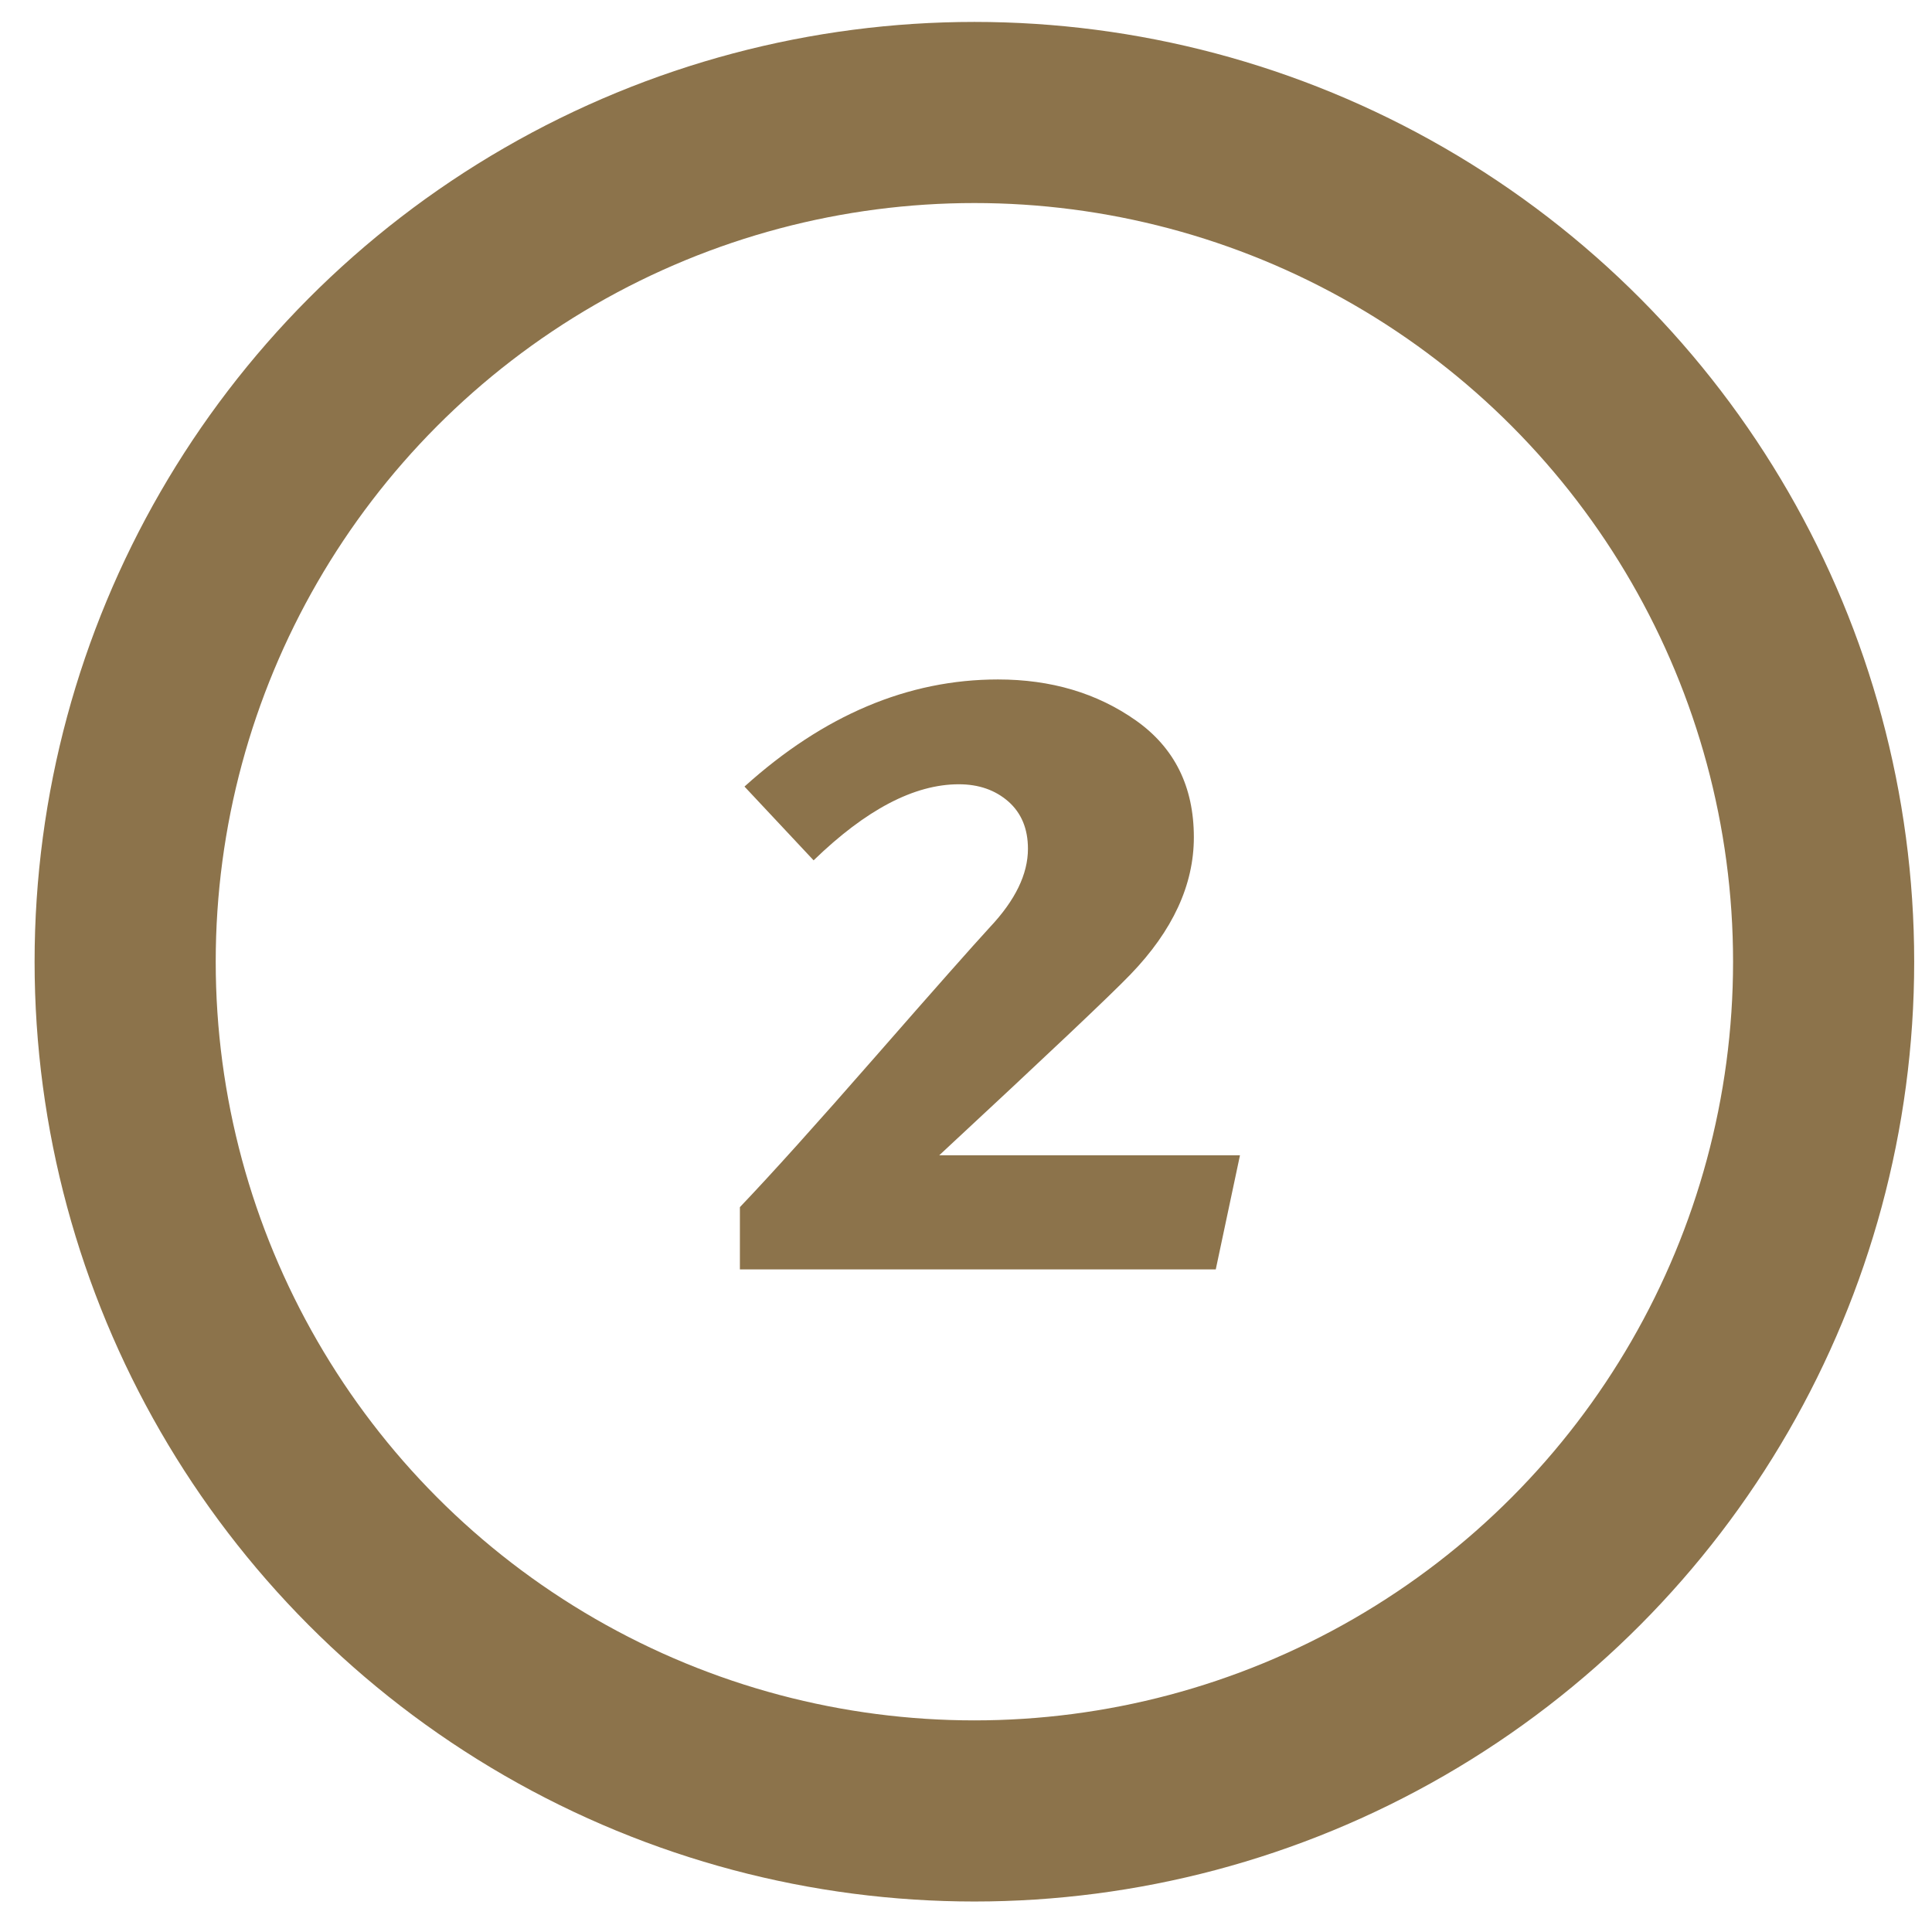
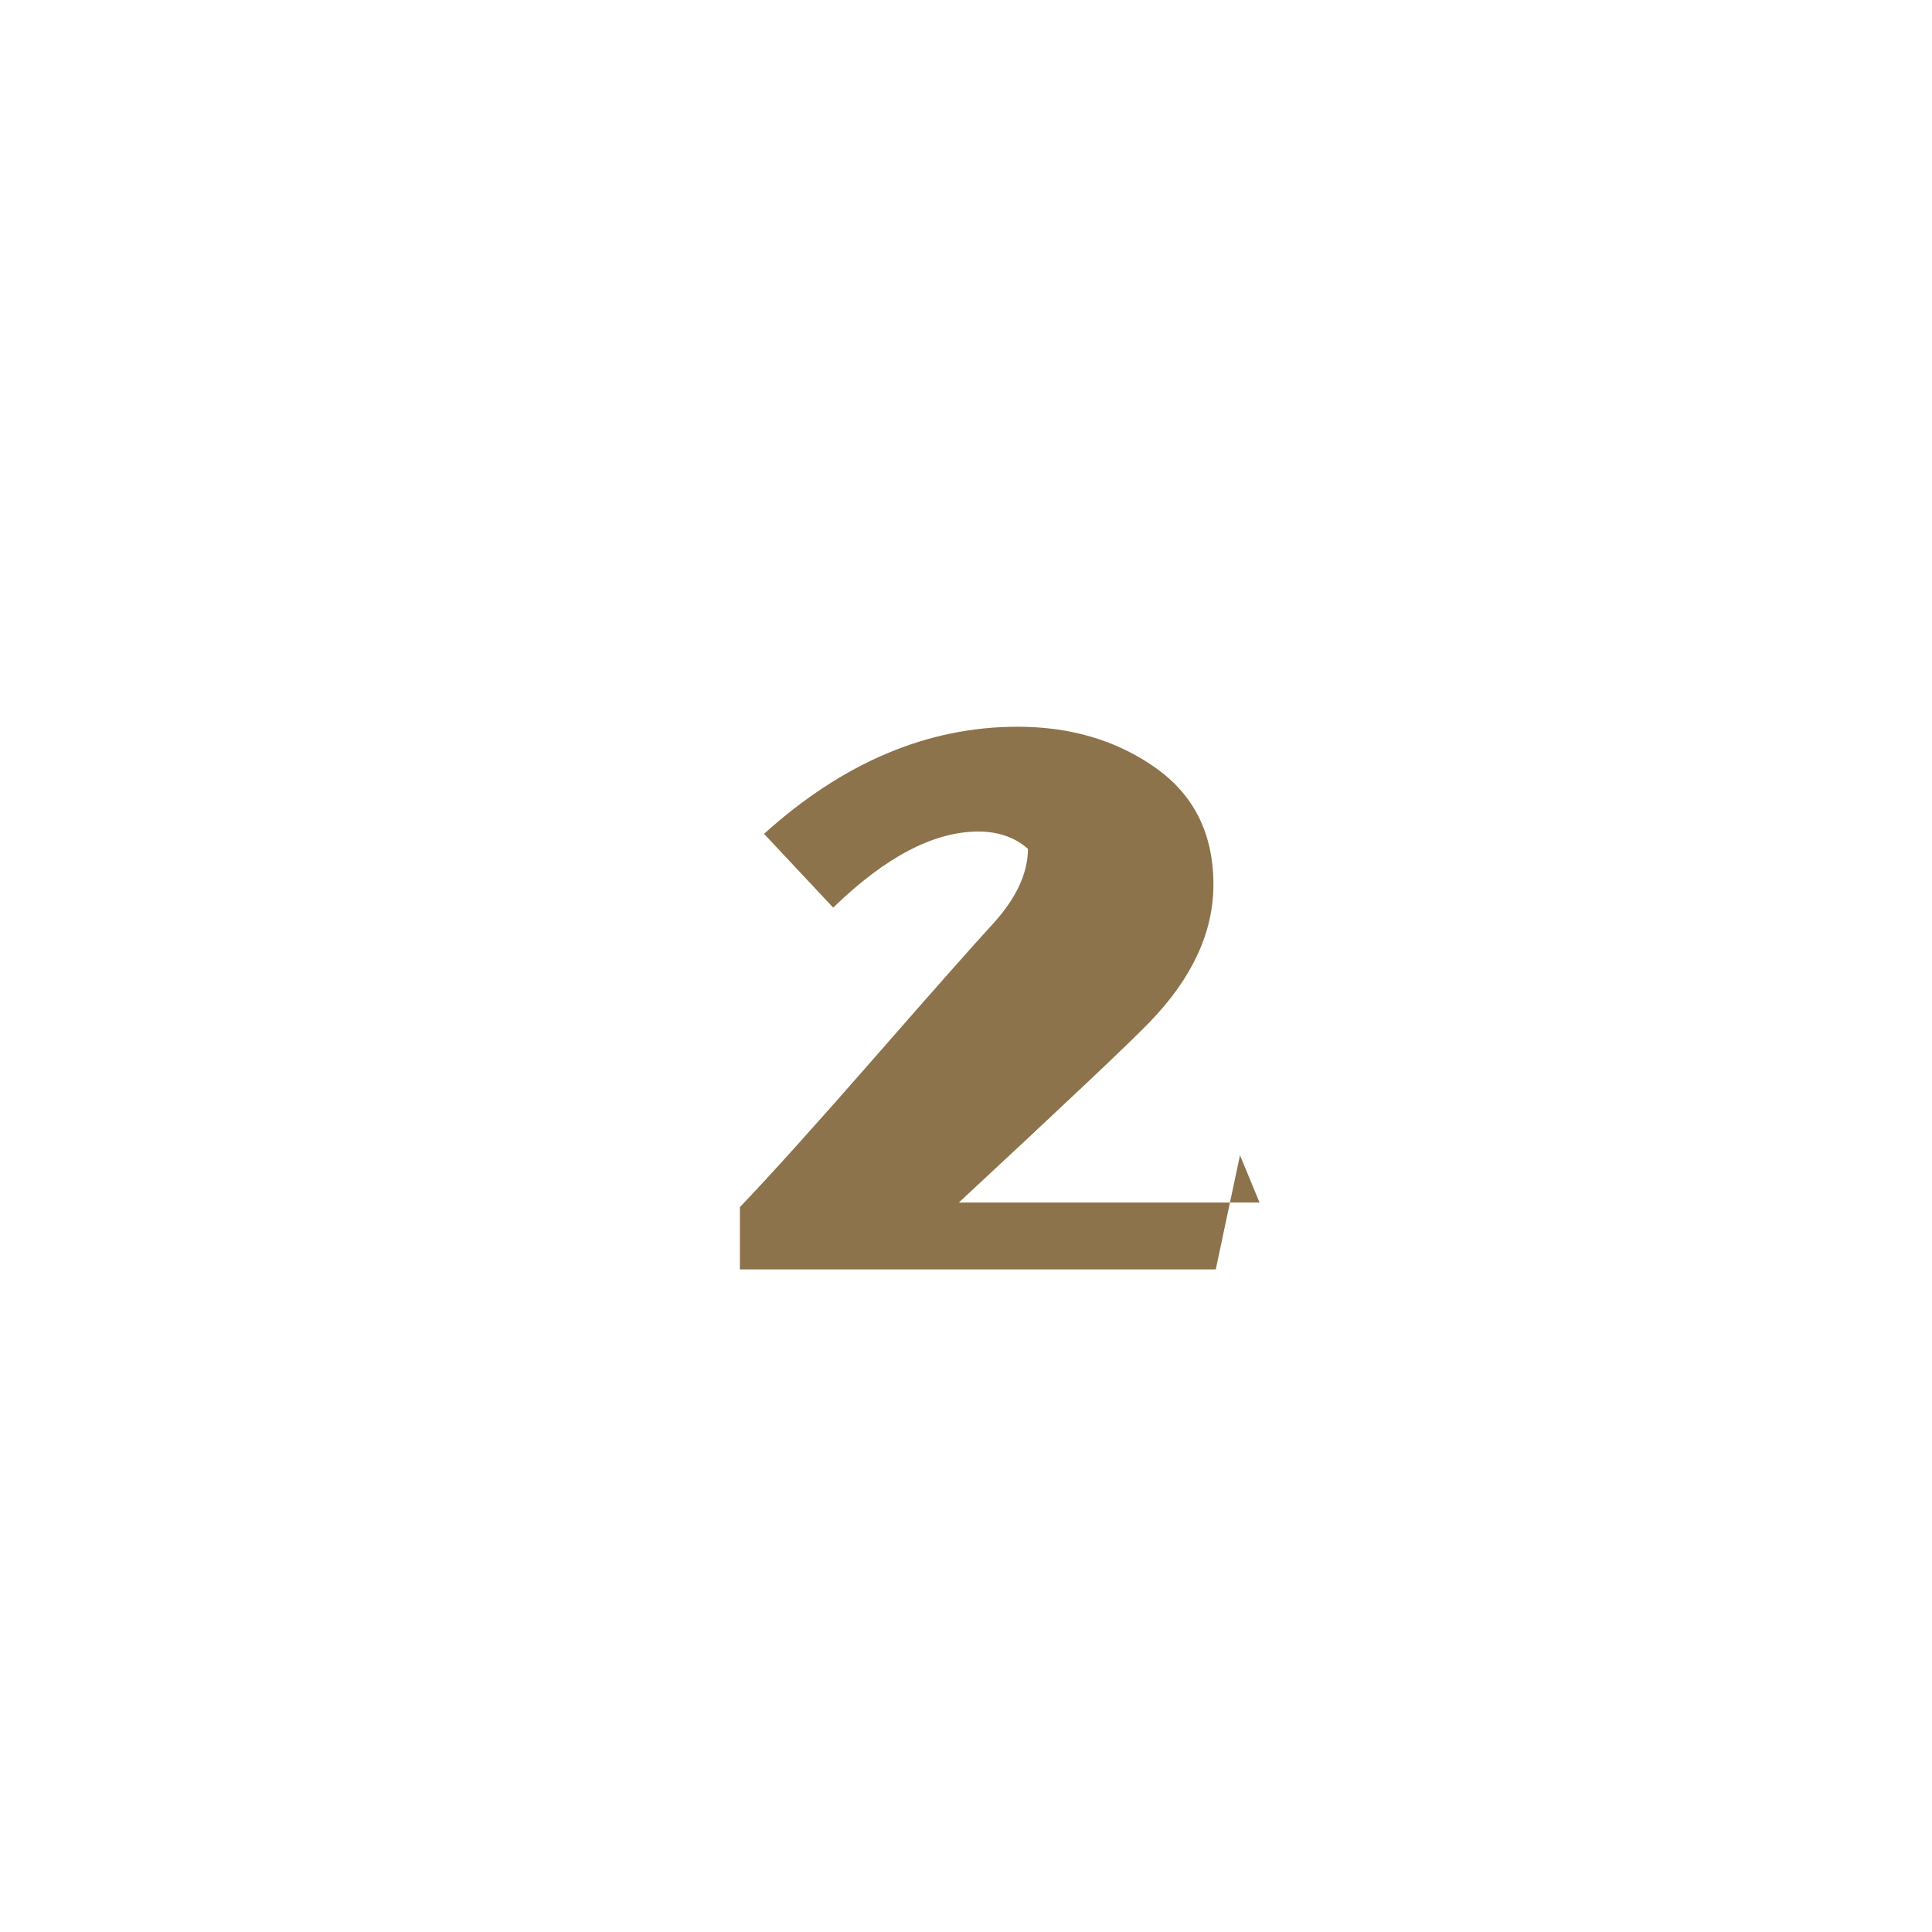
<svg xmlns="http://www.w3.org/2000/svg" width="100%" height="100%" viewBox="0 0 32 32" version="1.1" xml:space="preserve" style="fill-rule:evenodd;clip-rule:evenodd;stroke-linecap:round;stroke-linejoin:round;stroke-miterlimit:1.5;">
  <g id="_2">
-     <path d="M20.538,19.135l-0.401,1.89l-7.882,0l0,-1.031c0.522,-0.547 1.269,-1.377 2.242,-2.49c0.974,-1.114 1.607,-1.829 1.899,-2.147c0.42,-0.446 0.63,-0.878 0.63,-1.298c0,-0.331 -0.108,-0.592 -0.324,-0.783c-0.217,-0.19 -0.49,-0.286 -0.821,-0.286c-0.738,0 -1.539,0.42 -2.405,1.26l-1.145,-1.222c1.311,-1.183 2.71,-1.774 4.199,-1.774c0.878,0 1.638,0.225 2.281,0.677c0.642,0.452 0.963,1.097 0.963,1.937c0,0.789 -0.35,1.546 -1.049,2.271c-0.331,0.344 -1.387,1.342 -3.168,2.996l4.981,0Z" style="fill:#8c734b;fill-rule:nonzero;" />
-     <circle cx="16.139" cy="15.929" r="14.066" style="fill:none;stroke:#8c734b;stroke-width:3px;" />
+     <path d="M20.538,19.135l-0.401,1.89l-7.882,0l0,-1.031c0.522,-0.547 1.269,-1.377 2.242,-2.49c0.974,-1.114 1.607,-1.829 1.899,-2.147c0.42,-0.446 0.63,-0.878 0.63,-1.298c-0.217,-0.19 -0.49,-0.286 -0.821,-0.286c-0.738,0 -1.539,0.42 -2.405,1.26l-1.145,-1.222c1.311,-1.183 2.71,-1.774 4.199,-1.774c0.878,0 1.638,0.225 2.281,0.677c0.642,0.452 0.963,1.097 0.963,1.937c0,0.789 -0.35,1.546 -1.049,2.271c-0.331,0.344 -1.387,1.342 -3.168,2.996l4.981,0Z" style="fill:#8c734b;fill-rule:nonzero;" />
  </g>
</svg>